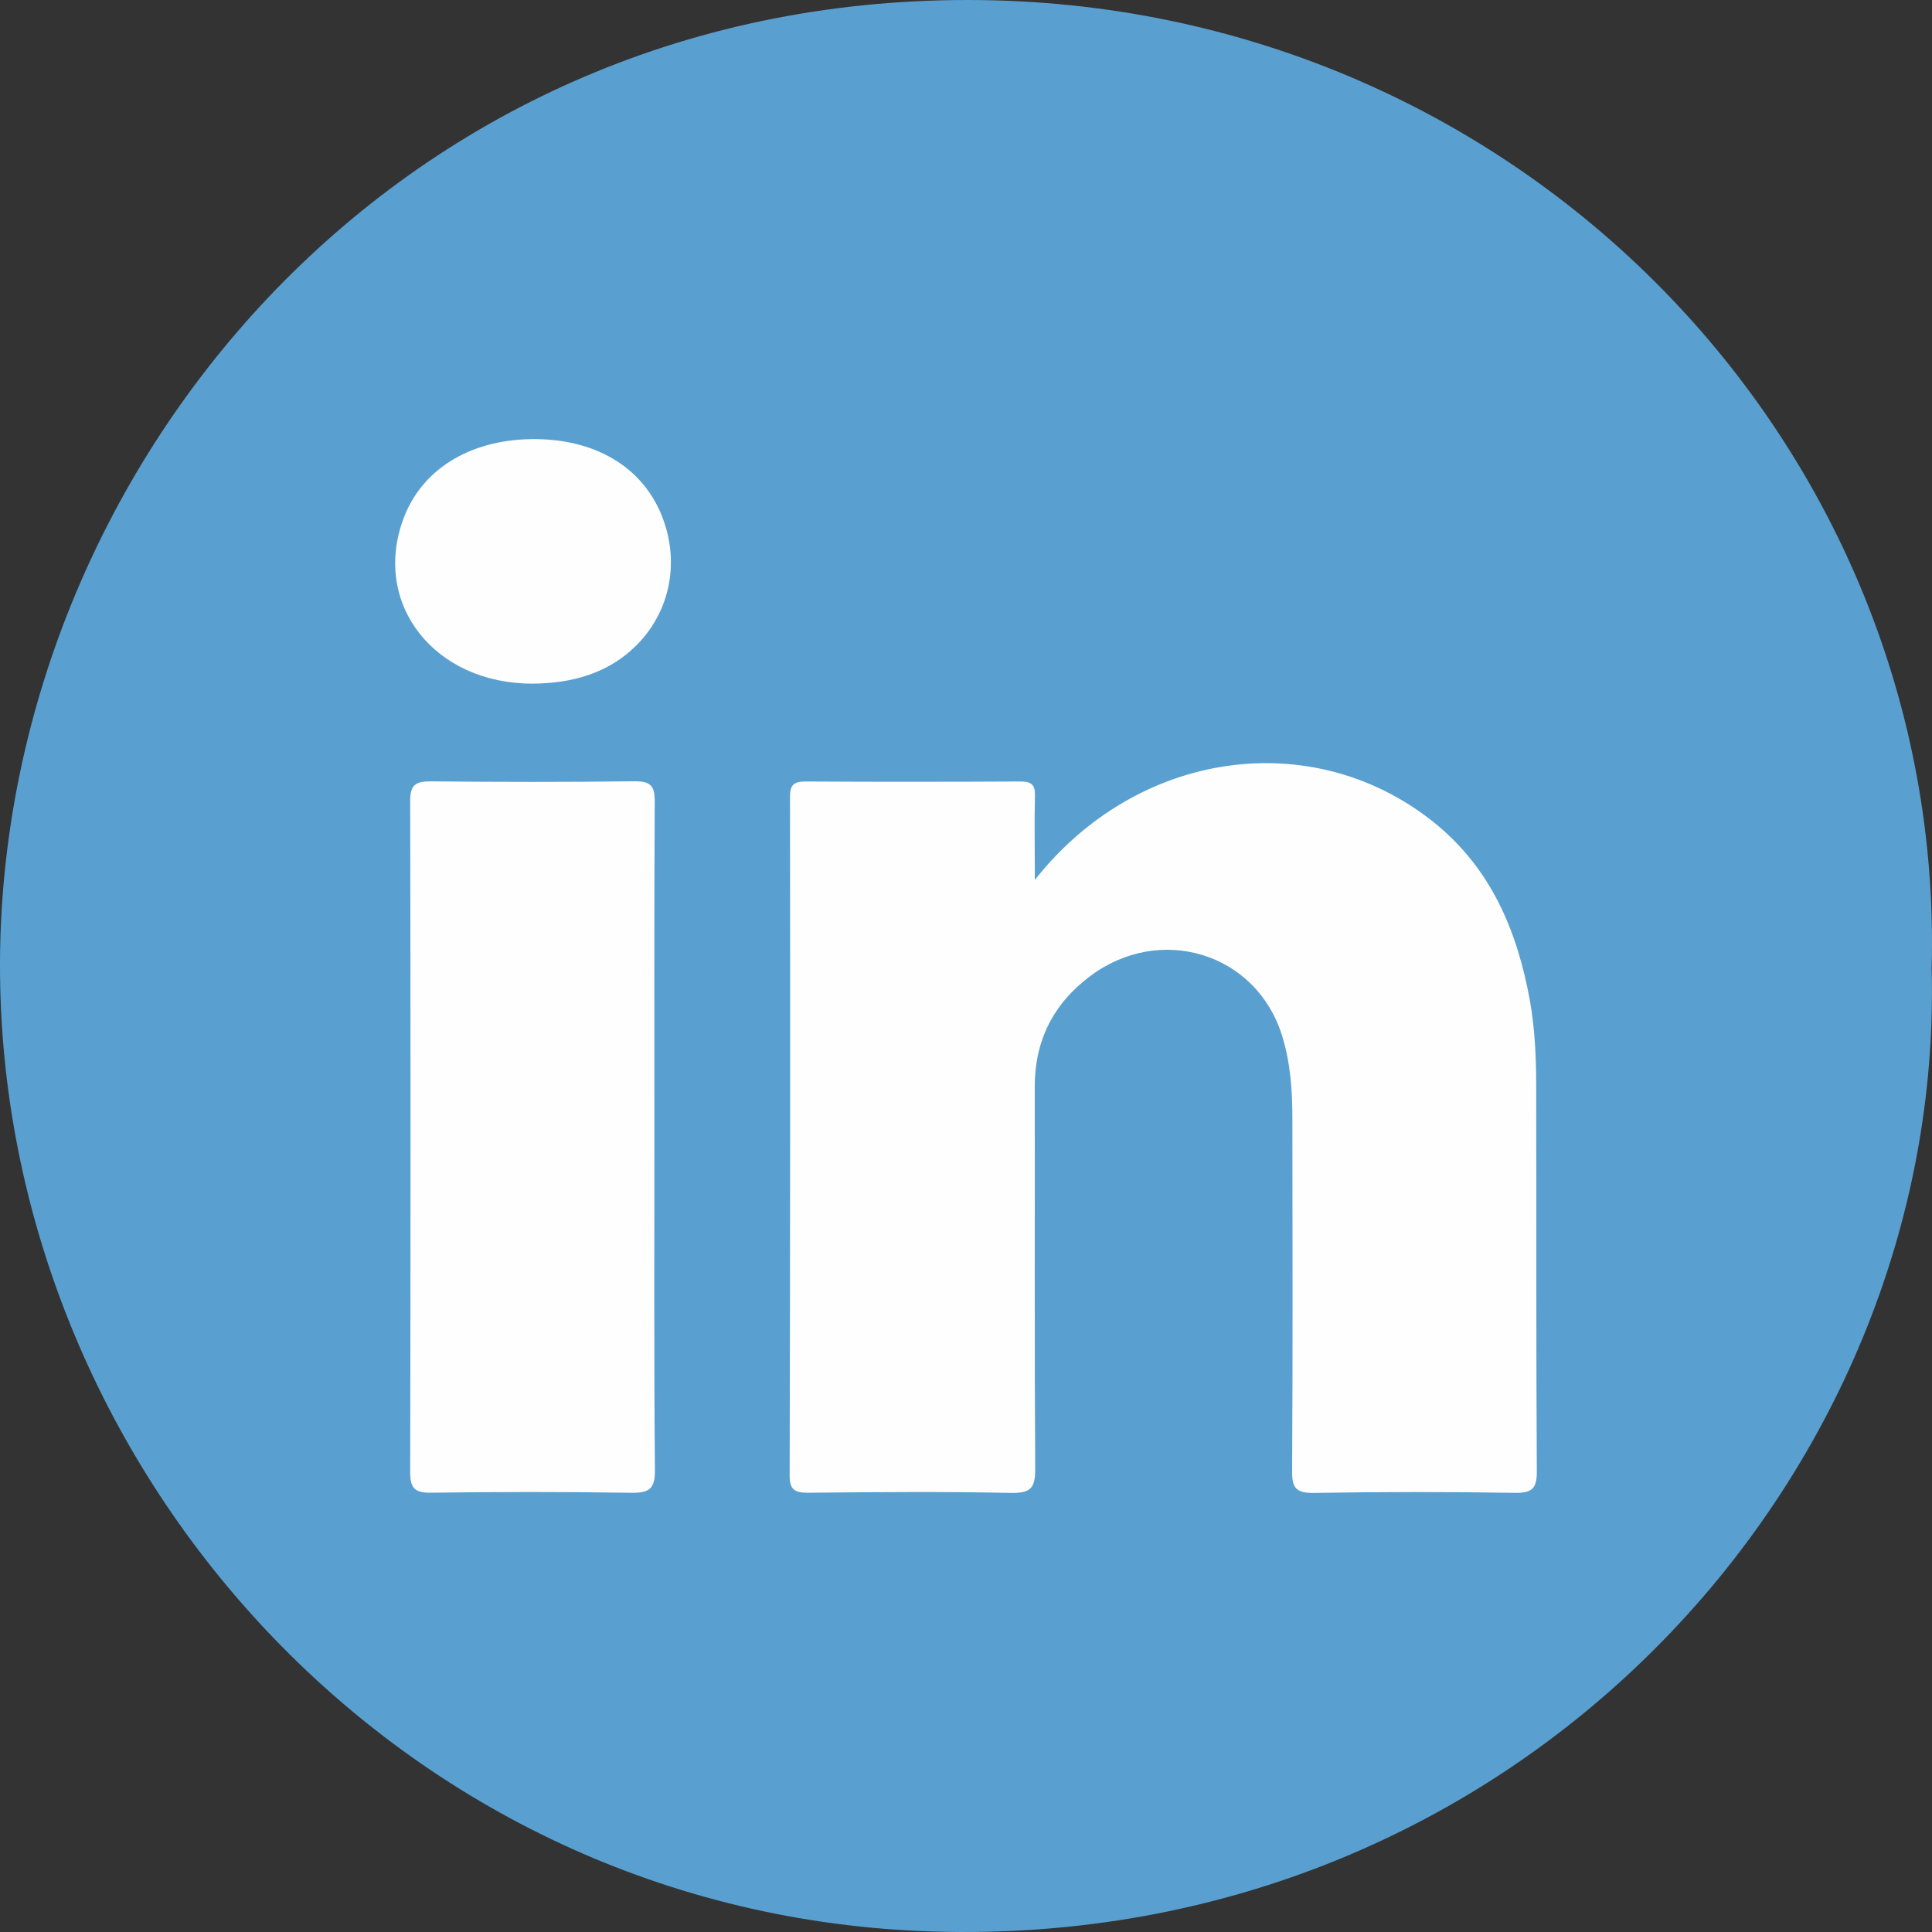
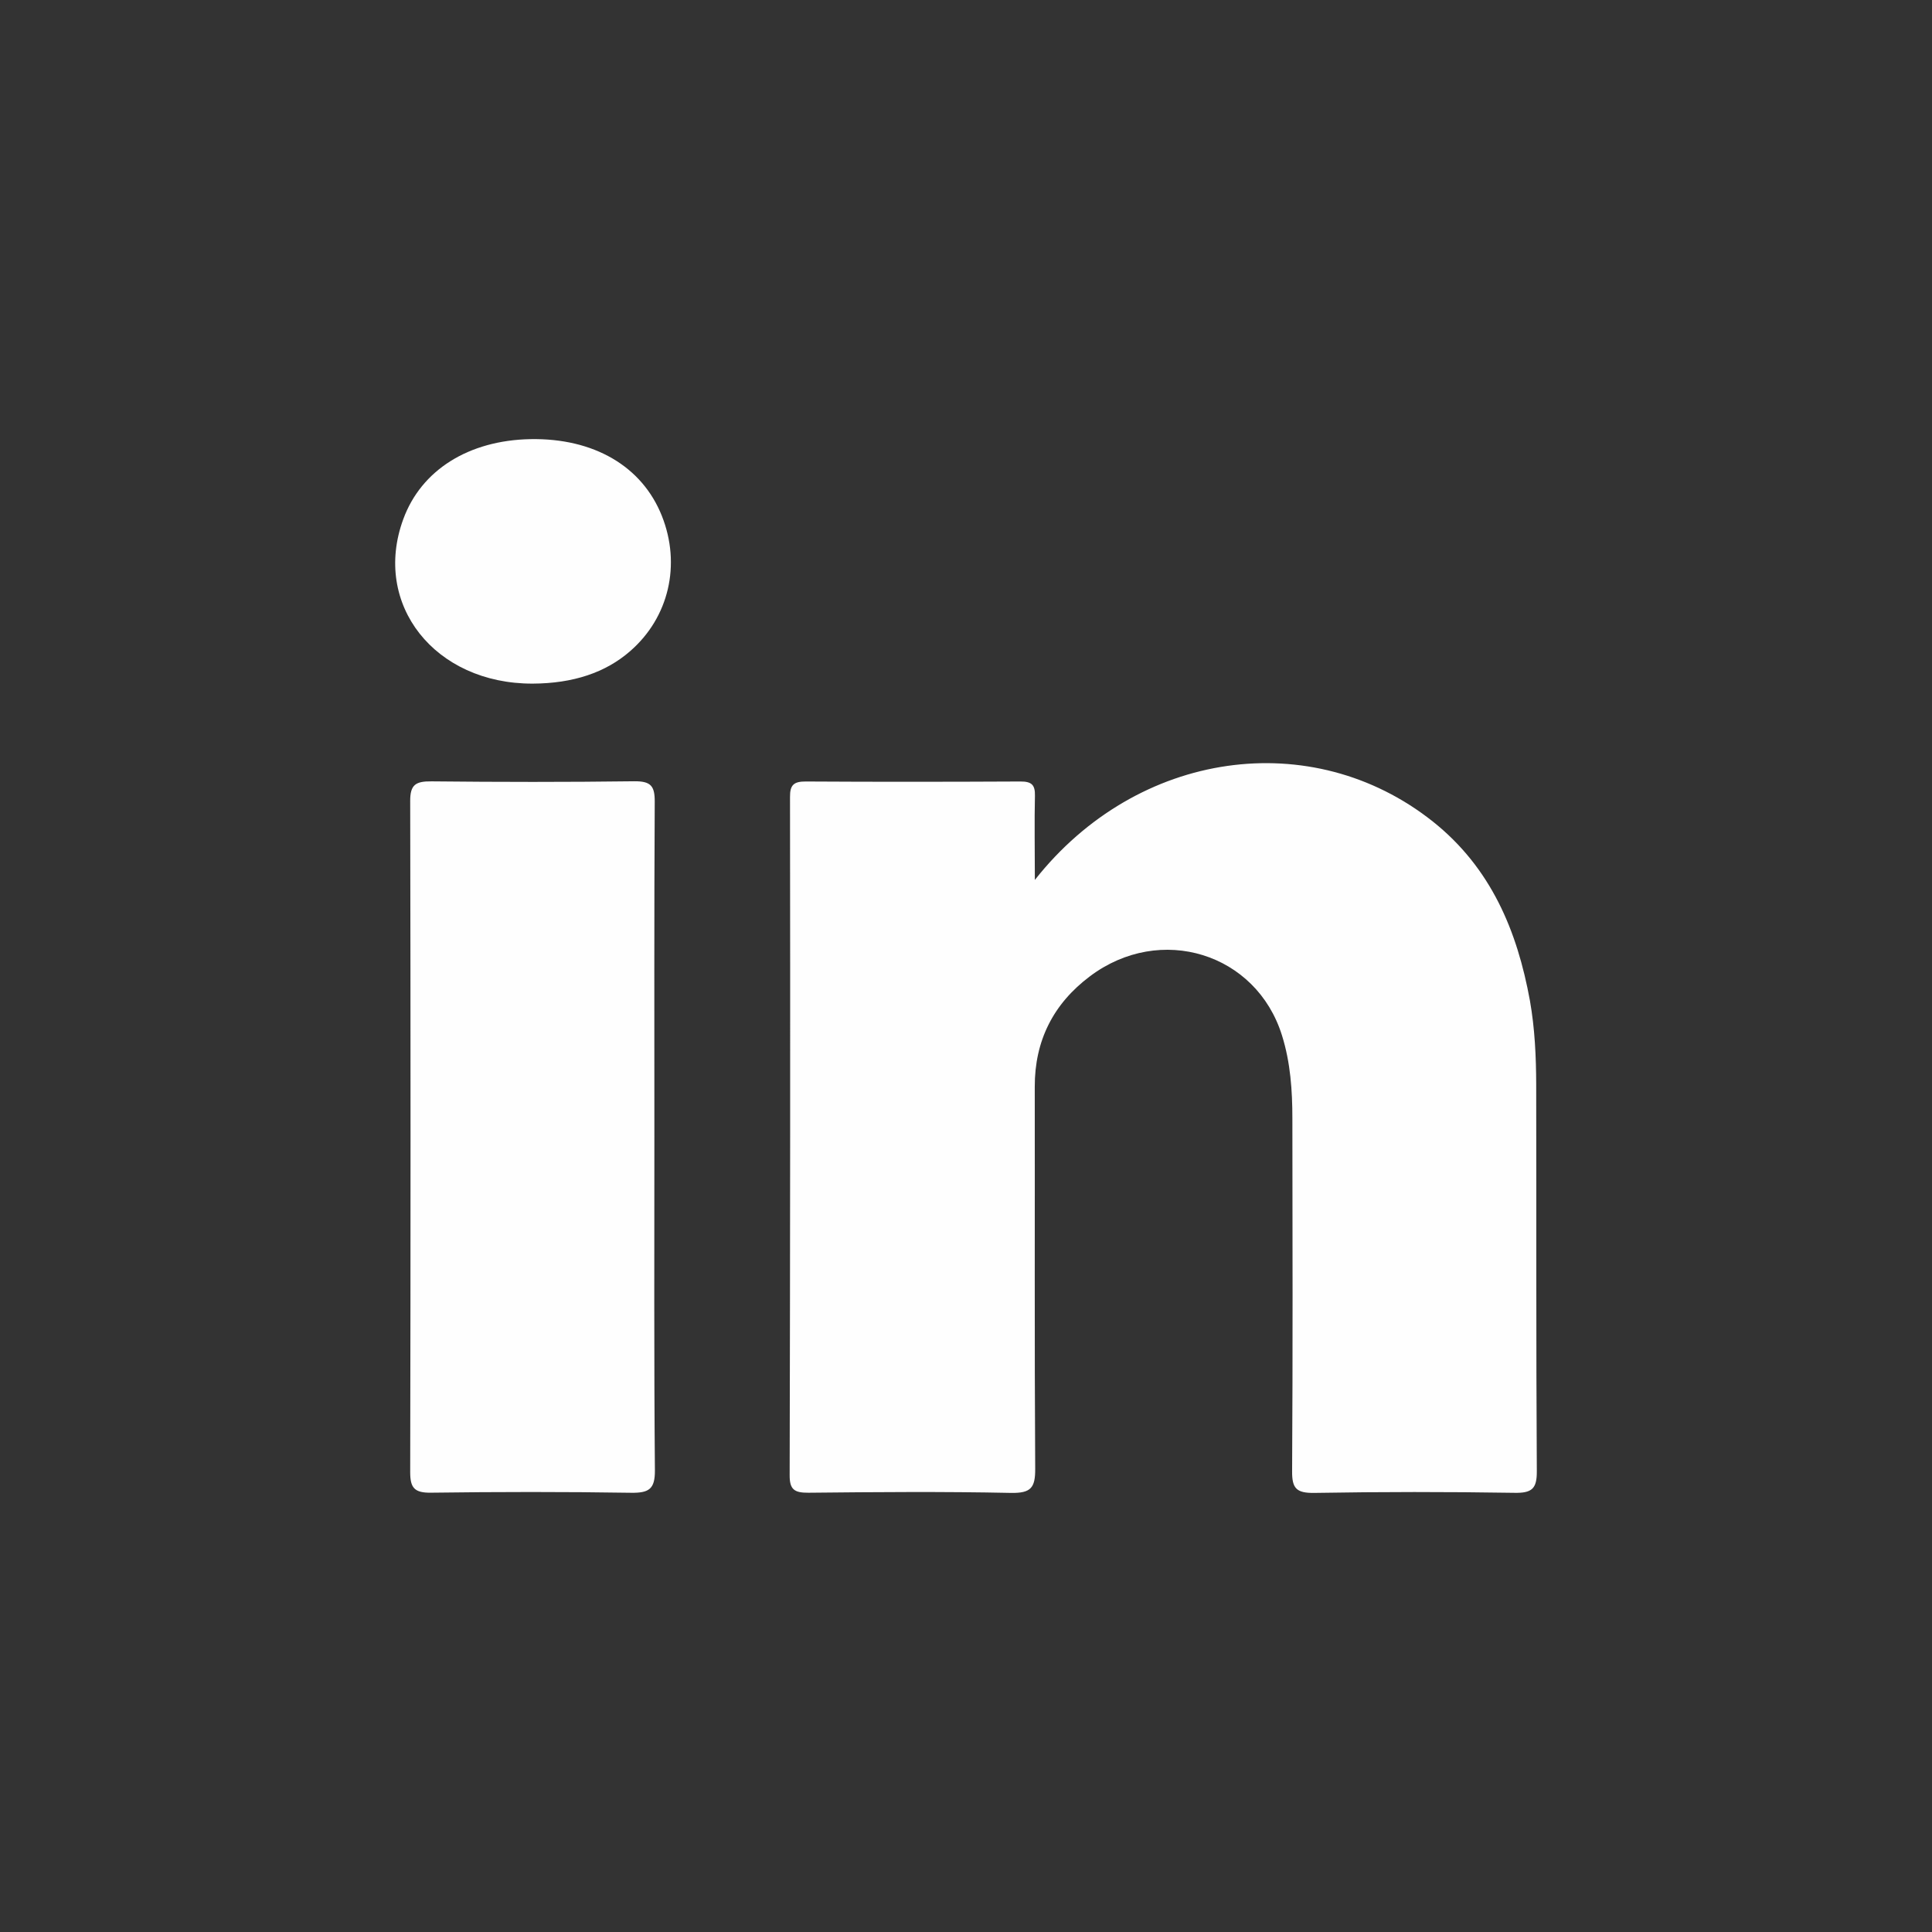
<svg xmlns="http://www.w3.org/2000/svg" width="44px" height="44px" viewBox="0 0 44 44" version="1.1">
  <rect x="0" y="0" width="44" height="44" fill="#333333" stroke="none" />
  <title>F33E47C4-A237-43DE-BB1F-2D97052A6F8F@1x</title>
  <desc>Created with sketchtool.</desc>
  <g id="Page-1" stroke="none" stroke-width="1" fill="none" fill-rule="evenodd">
    <g id="assets" transform="translate(-466, -440)">
      <g id="icono/linkedin" transform="translate(466, 440)">
-         <path d="M43.992,22.049 C44.302,33.696 34.489,44.391 21.249,43.989 C9.072,43.62 -0.009,33.379 0,21.973 C0.011,10.776 8.909,-0.013 22.059,0 C34.601,0.011 44.317,10.183 43.992,22.049" id="fondo" fill="#59A0D1" />
        <path d="M23.568,20.04 C25.908,17.072 29.883,16.529 32.631,18.709 C33.957,19.764 34.554,21.201 34.843,22.789 C34.955,23.423 34.984,24.061 34.986,24.698 C34.992,27.635 34.982,30.571 35,33.51 C35.002,33.901 34.892,34.006 34.491,33.998 C32.971,33.974 31.451,33.974 29.932,34 C29.524,34.006 29.424,33.895 29.427,33.51 C29.443,30.829 29.437,28.152 29.433,25.476 C29.433,24.834 29.39,24.198 29.196,23.58 C28.612,21.707 26.428,21.028 24.823,22.234 C23.983,22.864 23.564,23.708 23.566,24.748 C23.57,27.65 23.558,30.553 23.576,33.454 C23.578,33.882 23.48,34.008 23.024,34 C21.488,33.968 19.948,33.98 18.41,33.996 C18.09,33.998 17.982,33.923 17.984,33.596 C17.996,28.446 17.999,23.297 17.992,18.15 C17.99,17.875 18.078,17.796 18.357,17.798 C19.983,17.808 21.612,17.806 23.236,17.798 C23.495,17.796 23.576,17.875 23.57,18.123 C23.556,18.719 23.568,19.317 23.568,20.04 Z M14.443,17.793 C14.824,17.789 14.913,17.901 14.911,18.258 C14.897,20.796 14.903,23.335 14.903,25.874 C14.903,28.411 14.893,30.95 14.915,33.489 C14.917,33.908 14.785,34.003 14.374,33.997 C12.854,33.973 11.334,33.975 9.817,33.995 C9.434,34.001 9.342,33.881 9.342,33.528 C9.352,28.433 9.352,23.339 9.342,18.244 C9.34,17.868 9.468,17.791 9.831,17.795 C11.367,17.811 12.905,17.813 14.443,17.793 Z M12.079,10.001 C13.521,9.975 14.623,10.617 15.073,11.748 C15.515,12.858 15.234,14.061 14.354,14.827 C13.792,15.319 13.05,15.565 12.132,15.569 C9.901,15.576 8.473,13.764 9.184,11.825 C9.593,10.705 10.673,10.028 12.079,10.001 Z" id="linkedin" fill="#FEFEFE" />
      </g>
    </g>
  </g>
</svg>